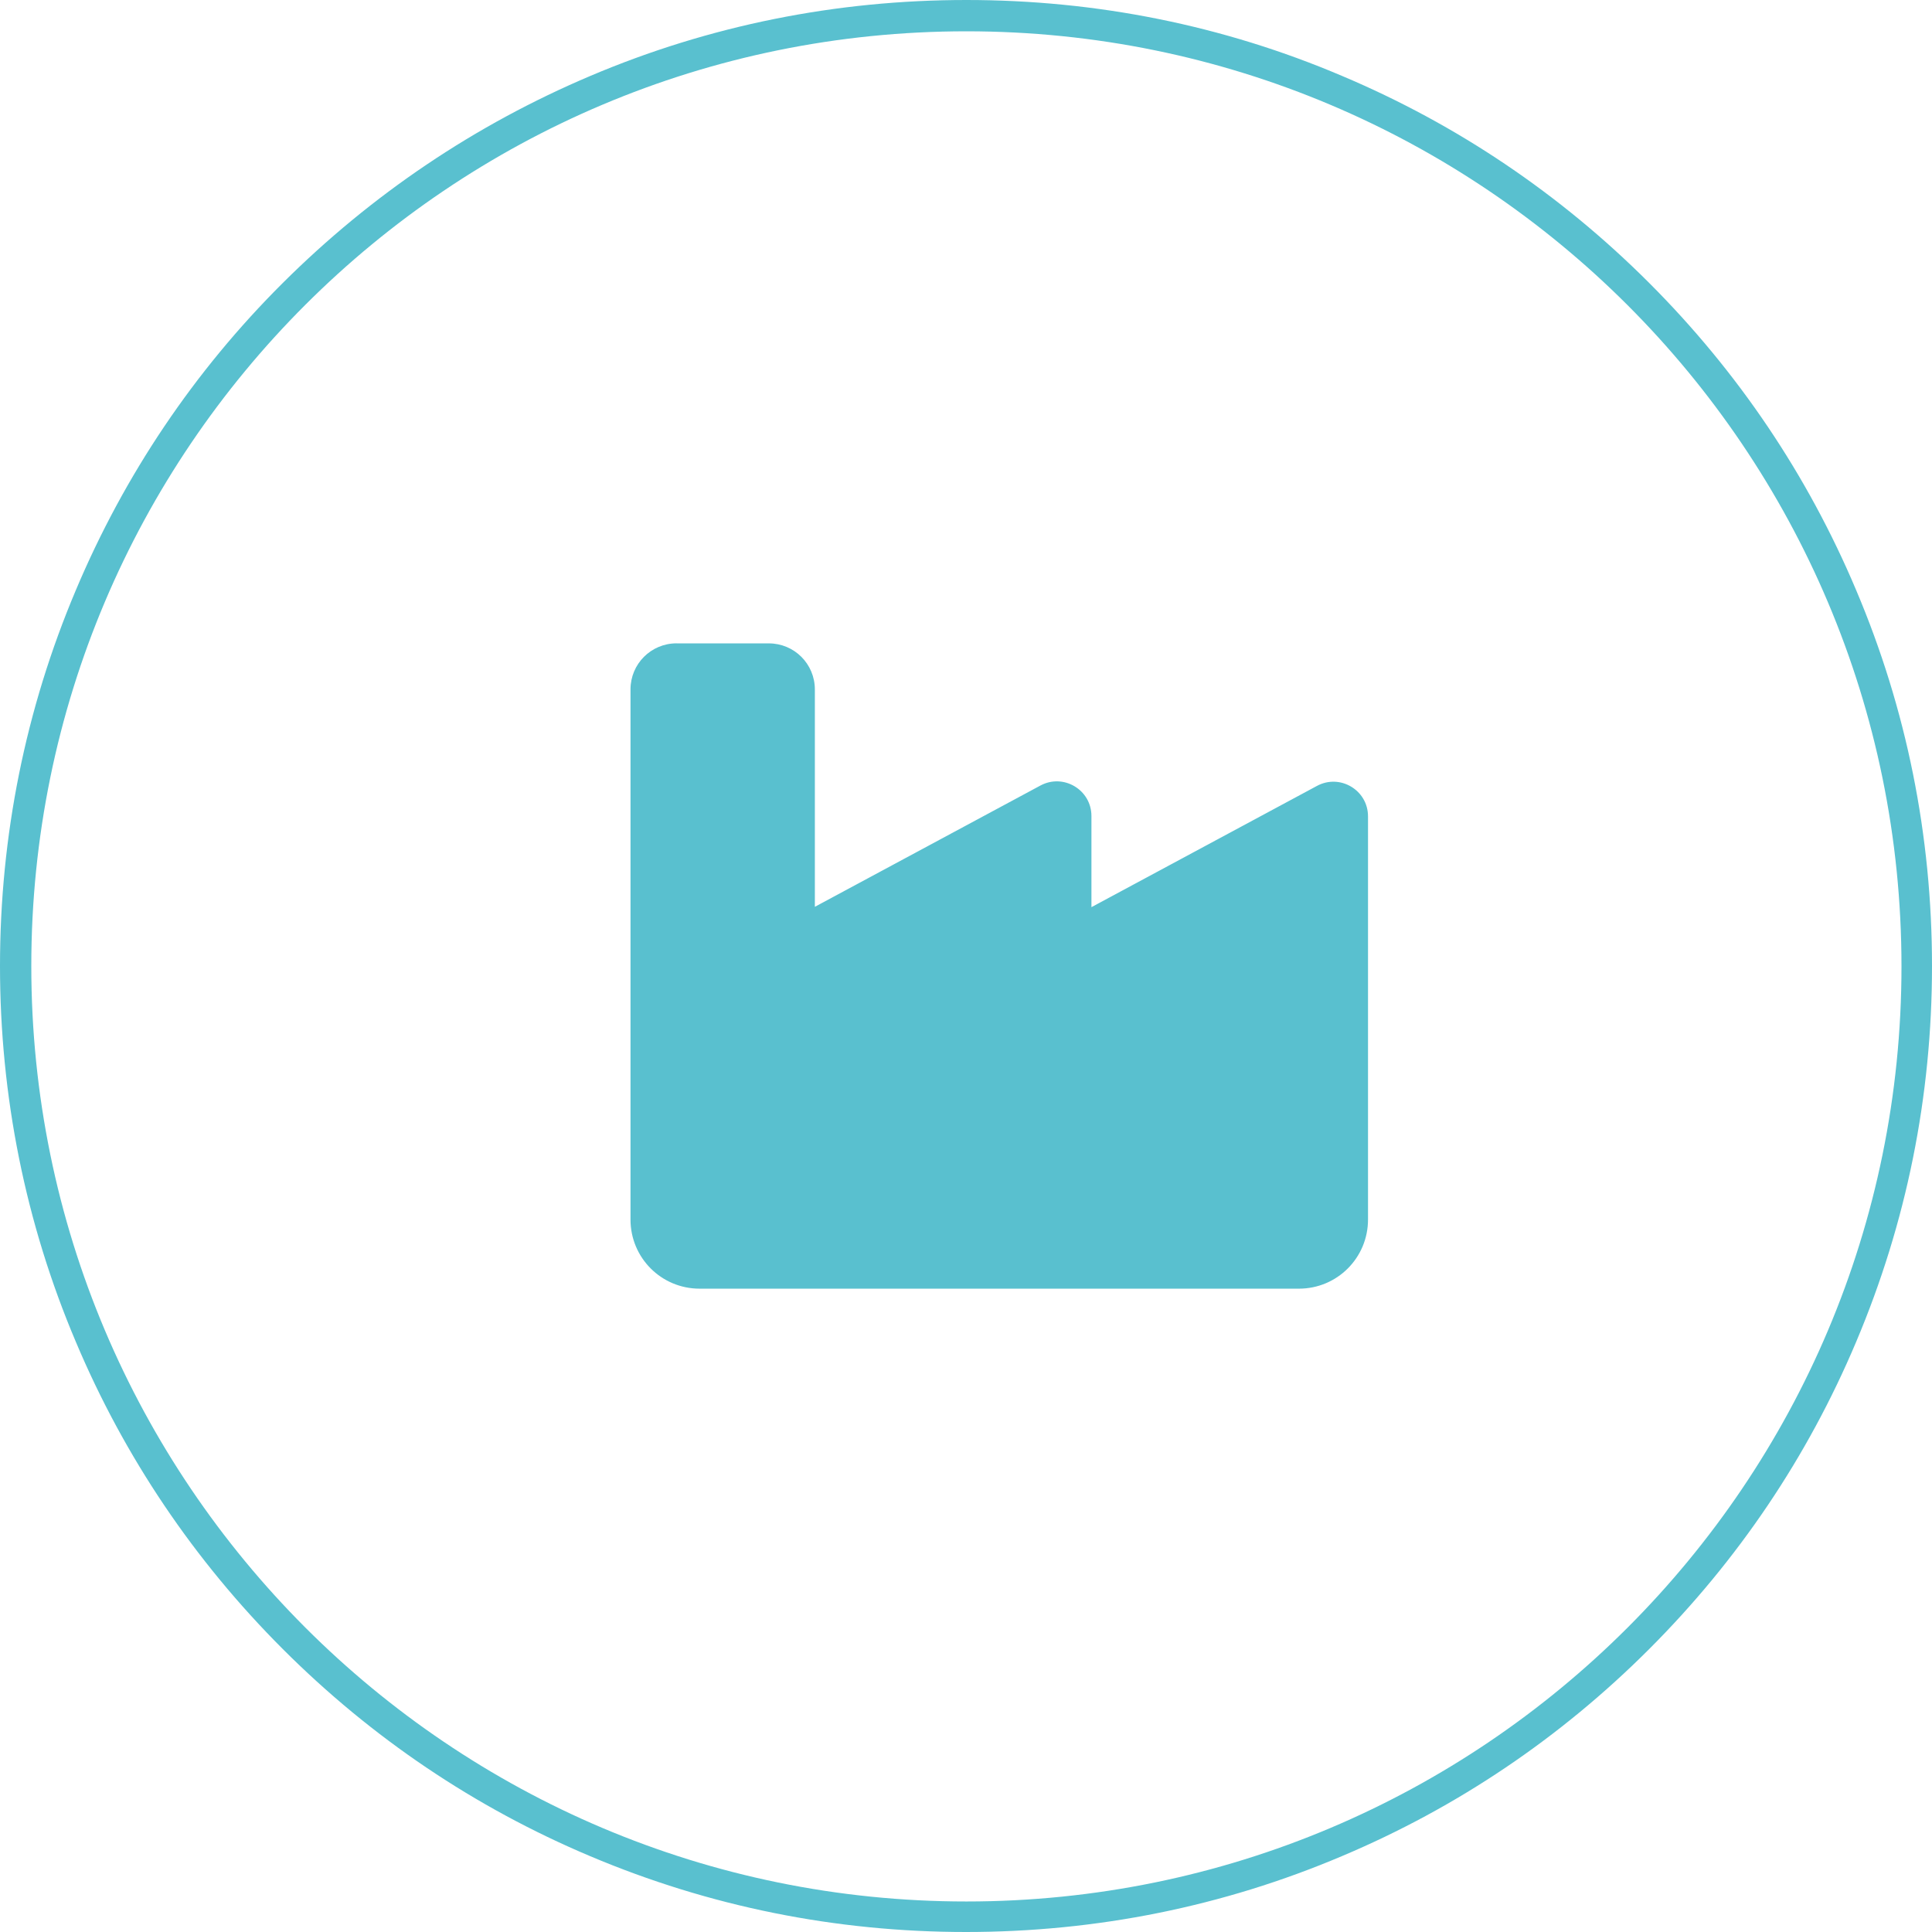
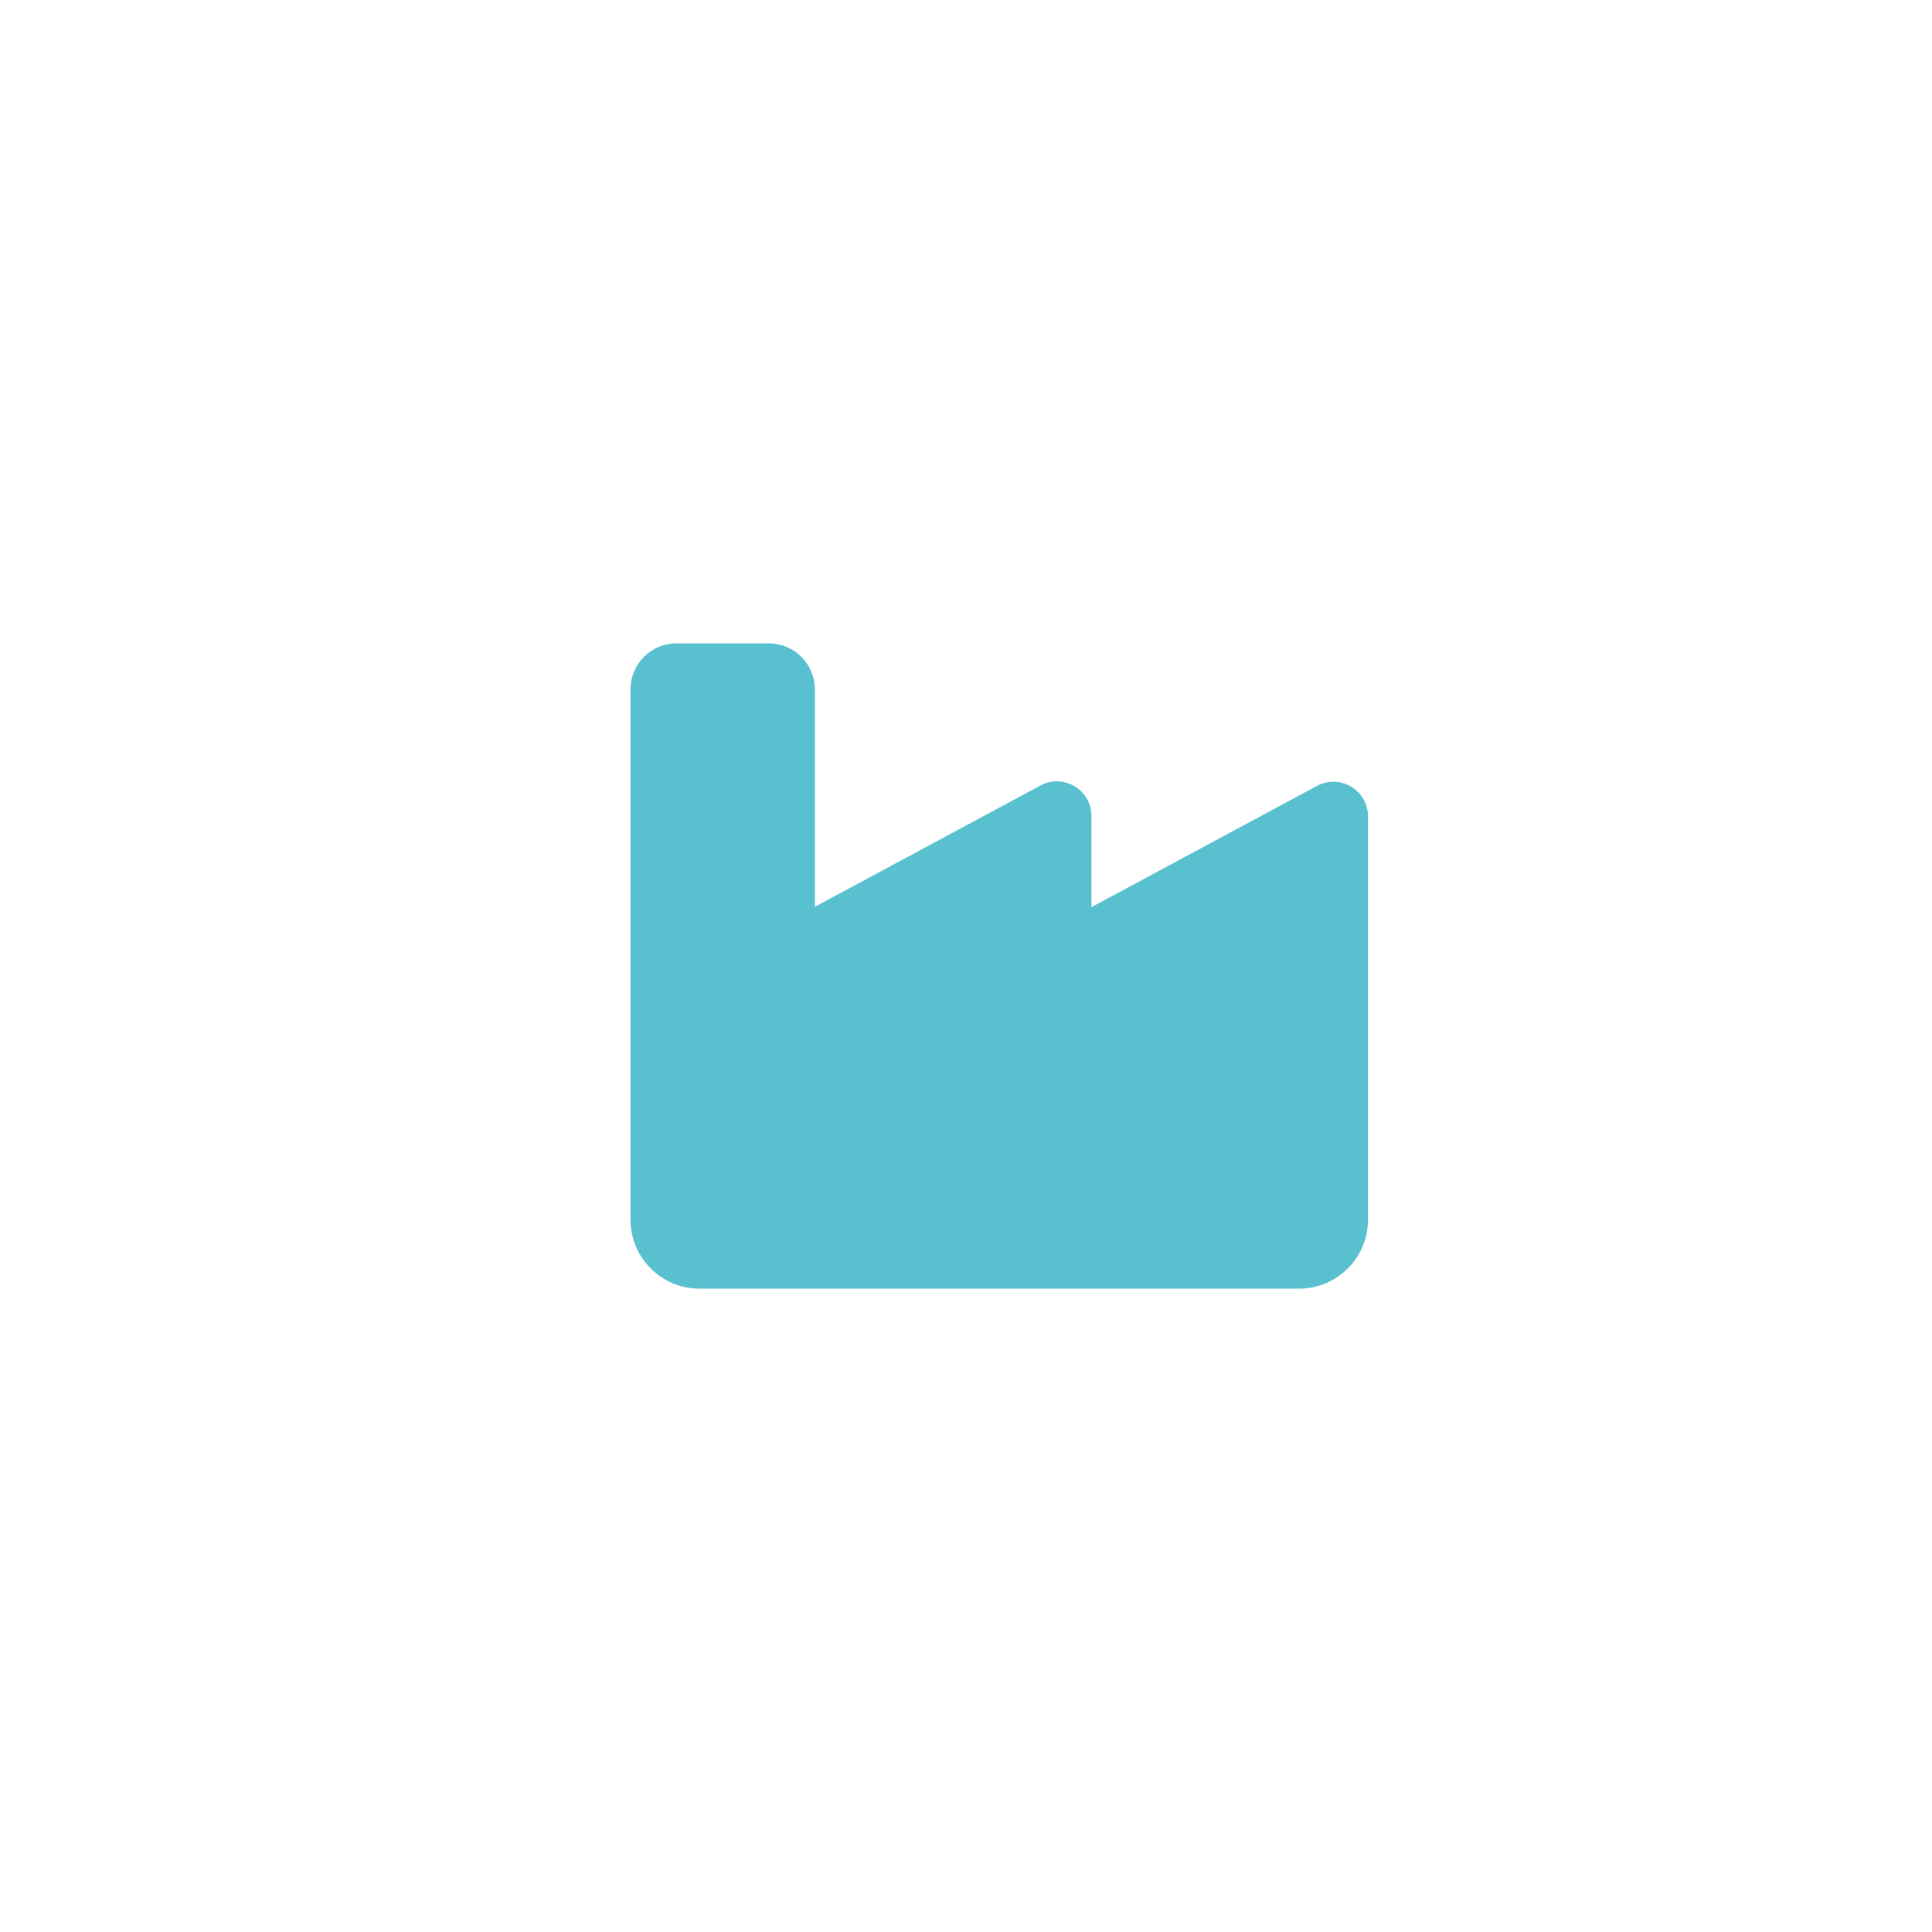
<svg xmlns="http://www.w3.org/2000/svg" id="Layer_2" data-name="Layer 2" viewBox="0 0 493.8 493.8">
  <defs>
    <style>
      .cls-1 {
        fill: #59c0cf;
        stroke-width: 0px;
      }
    </style>
  </defs>
  <g id="Layer_1-2" data-name="Layer 1">
    <g>
-       <path class="cls-1" d="M247,8c132,0,239,107,239,239s-107,239-239,239S8,378.9,8,246.9,115,8,247,8M247,0c-33.3,0-65.7,6.5-96.1,19.4-29.5,12.5-55.9,30.3-78.6,52.9-22.7,22.6-40.5,49.1-52.9,78.5C6.5,181.3,0,213.7,0,246.9s6.5,65.7,19.4,96.1c12.4,29.4,30.2,55.8,52.9,78.5,22.7,22.7,49.1,40.5,78.5,52.9,30.5,12.9,62.8,19.4,96.1,19.4s65.7-6.5,96.1-19.4c29.4-12.4,55.8-30.2,78.5-52.9,22.7-22.7,40.5-49.1,52.9-78.5,12.9-30.5,19.4-62.8,19.4-96.1s-6.5-65.7-19.4-96.1c-12.4-29.4-30.2-55.8-52.9-78.5-22.7-22.7-49.1-40.5-78.5-52.9C312.7,6.5,280.3,0,247,0h0Z" />
      <path class="cls-1" d="M172.93,164.43c-6.53,0-11.78,5.26-11.78,11.78v135.49c0,9.79,7.88,17.67,17.67,17.67h153.16c9.79,0,17.67-7.88,17.67-17.67v-103.04c0-6.71-7.16-10.97-13.05-7.79l-57.64,30.99v-23.29c0-6.71-7.16-10.97-13.05-7.79l-57.64,30.99v-55.55c0-6.53-5.26-11.78-11.78-11.78h-23.56Z" />
    </g>
  </g>
</svg>